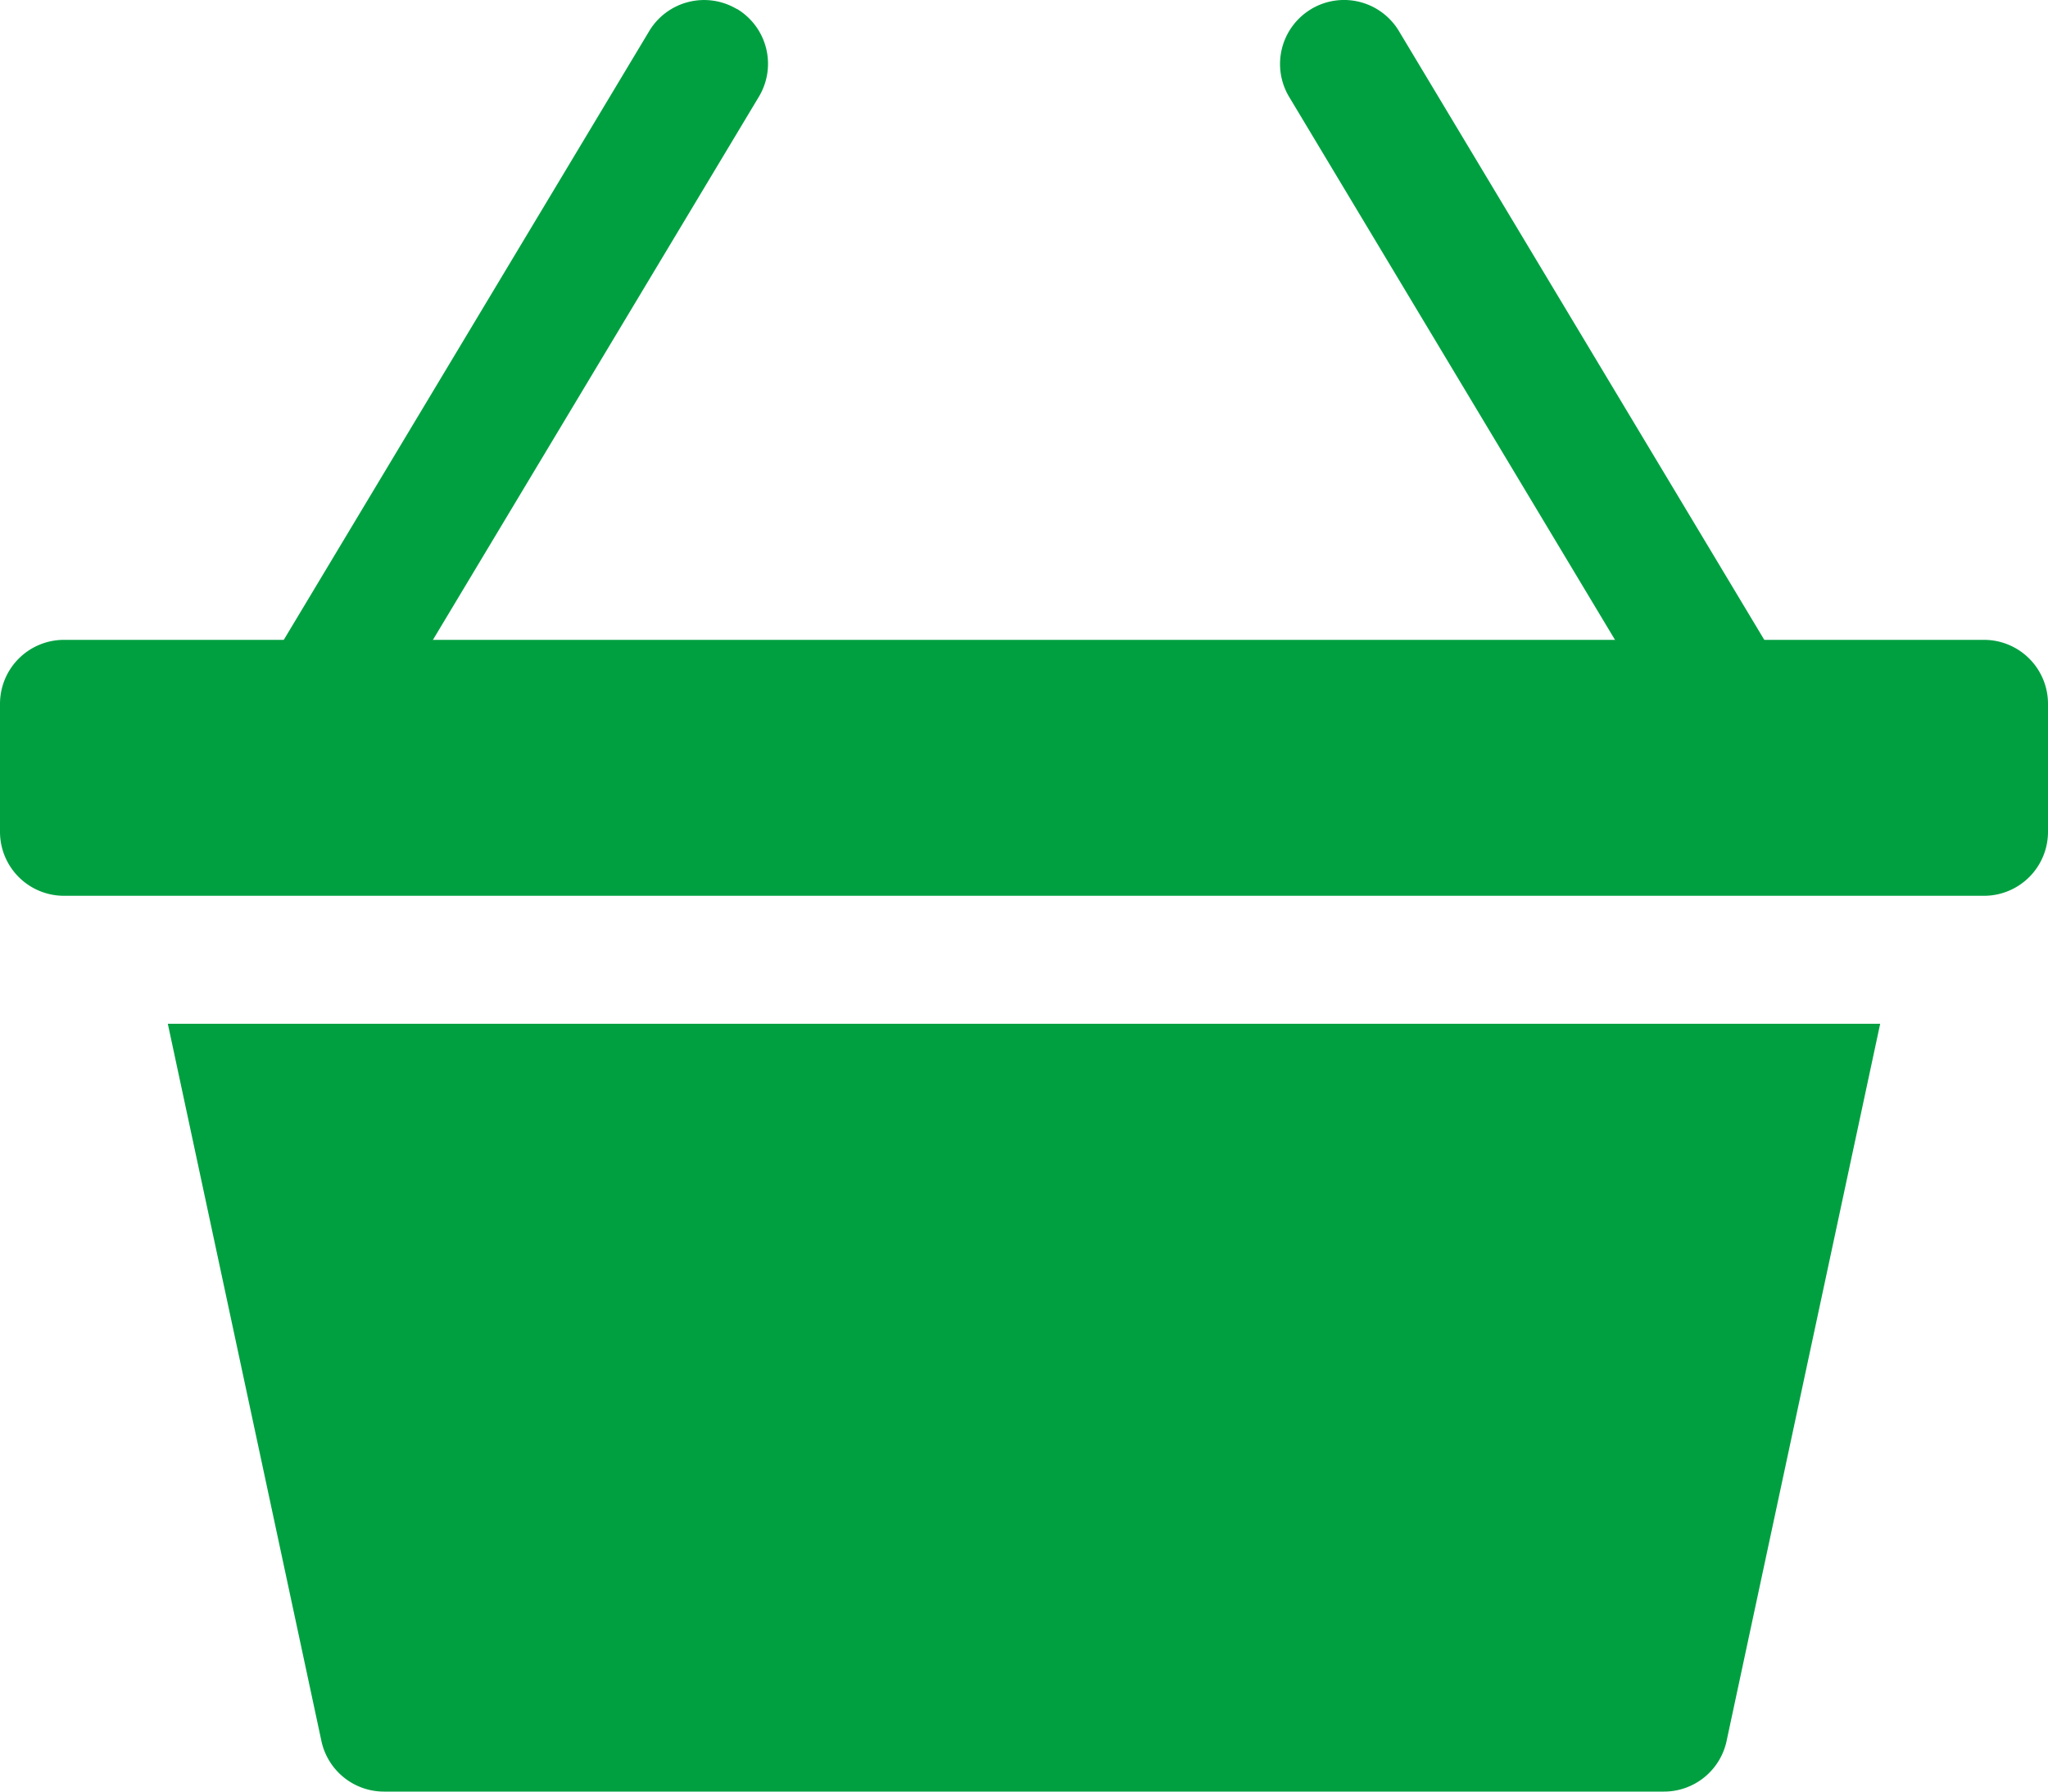
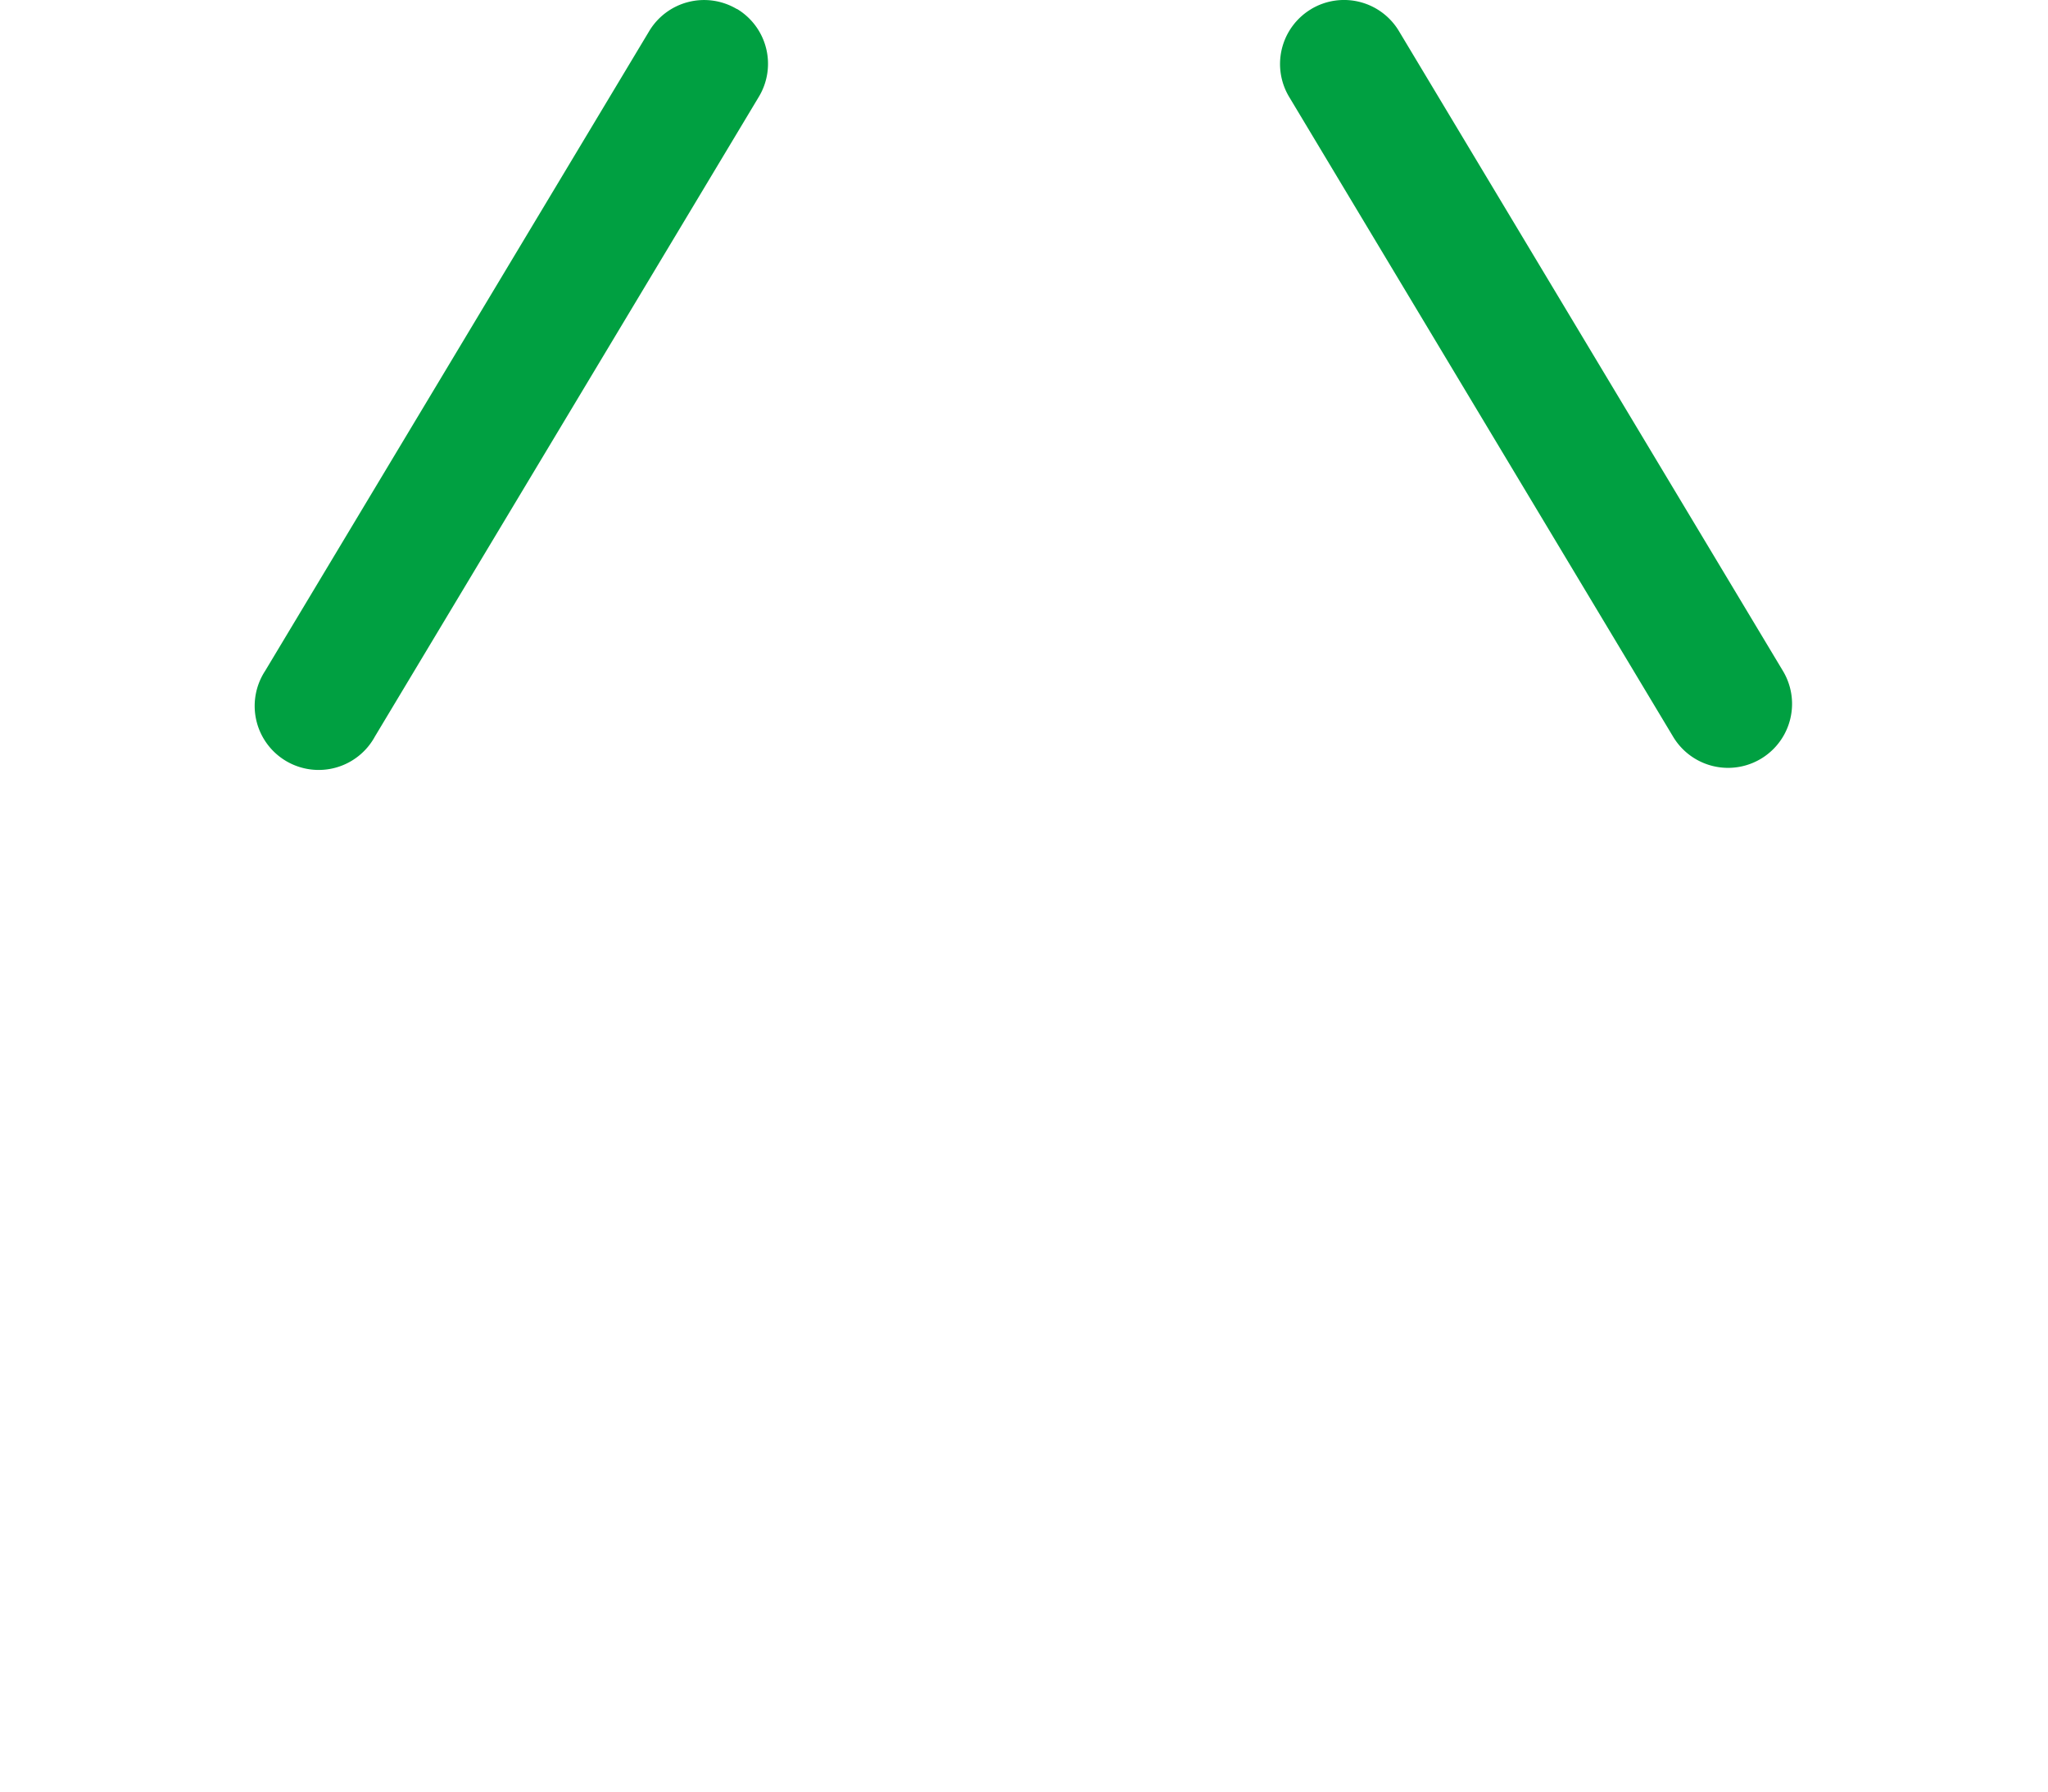
<svg xmlns="http://www.w3.org/2000/svg" width="36" height="31.5" viewBox="0 0 36 31.5">
  <g id="basket3-fill" transform="translate(0)">
    <path id="Path_195" data-name="Path 195" d="M23.047,2.41a1.125,1.125,0,0,1,1.544.387l6.75,11.25a1.125,1.125,0,1,1-1.93,1.157l-6.75-11.25a1.125,1.125,0,0,1,.387-1.544Zm-10.093,0A1.125,1.125,0,0,0,11.41,2.8L4.66,14.047A1.125,1.125,0,1,0,6.59,15.2l6.75-11.25a1.125,1.125,0,0,0-.387-1.544Z" transform="translate(0 -2.25)" fill="#00a041" fill-rule="evenodd" />
-     <path id="Path_196" data-name="Path 196" d="M30.35,32.861a1.125,1.125,0,0,1-1.1.889H6.75a1.125,1.125,0,0,1-1.1-.889L2.95,20.25h30.1l-2.7,12.611Z" transform="translate(0 -2.25)" fill="#00a041" />
-     <path id="Path_197" data-name="Path 197" d="M1.125,13.5h33.75A1.125,1.125,0,0,1,36,14.625v2.25A1.125,1.125,0,0,1,34.875,18H1.125A1.125,1.125,0,0,1,0,16.875v-2.25A1.125,1.125,0,0,1,1.125,13.5Z" transform="translate(0 -2.25)" fill="#00a041" />
  </g>
</svg>